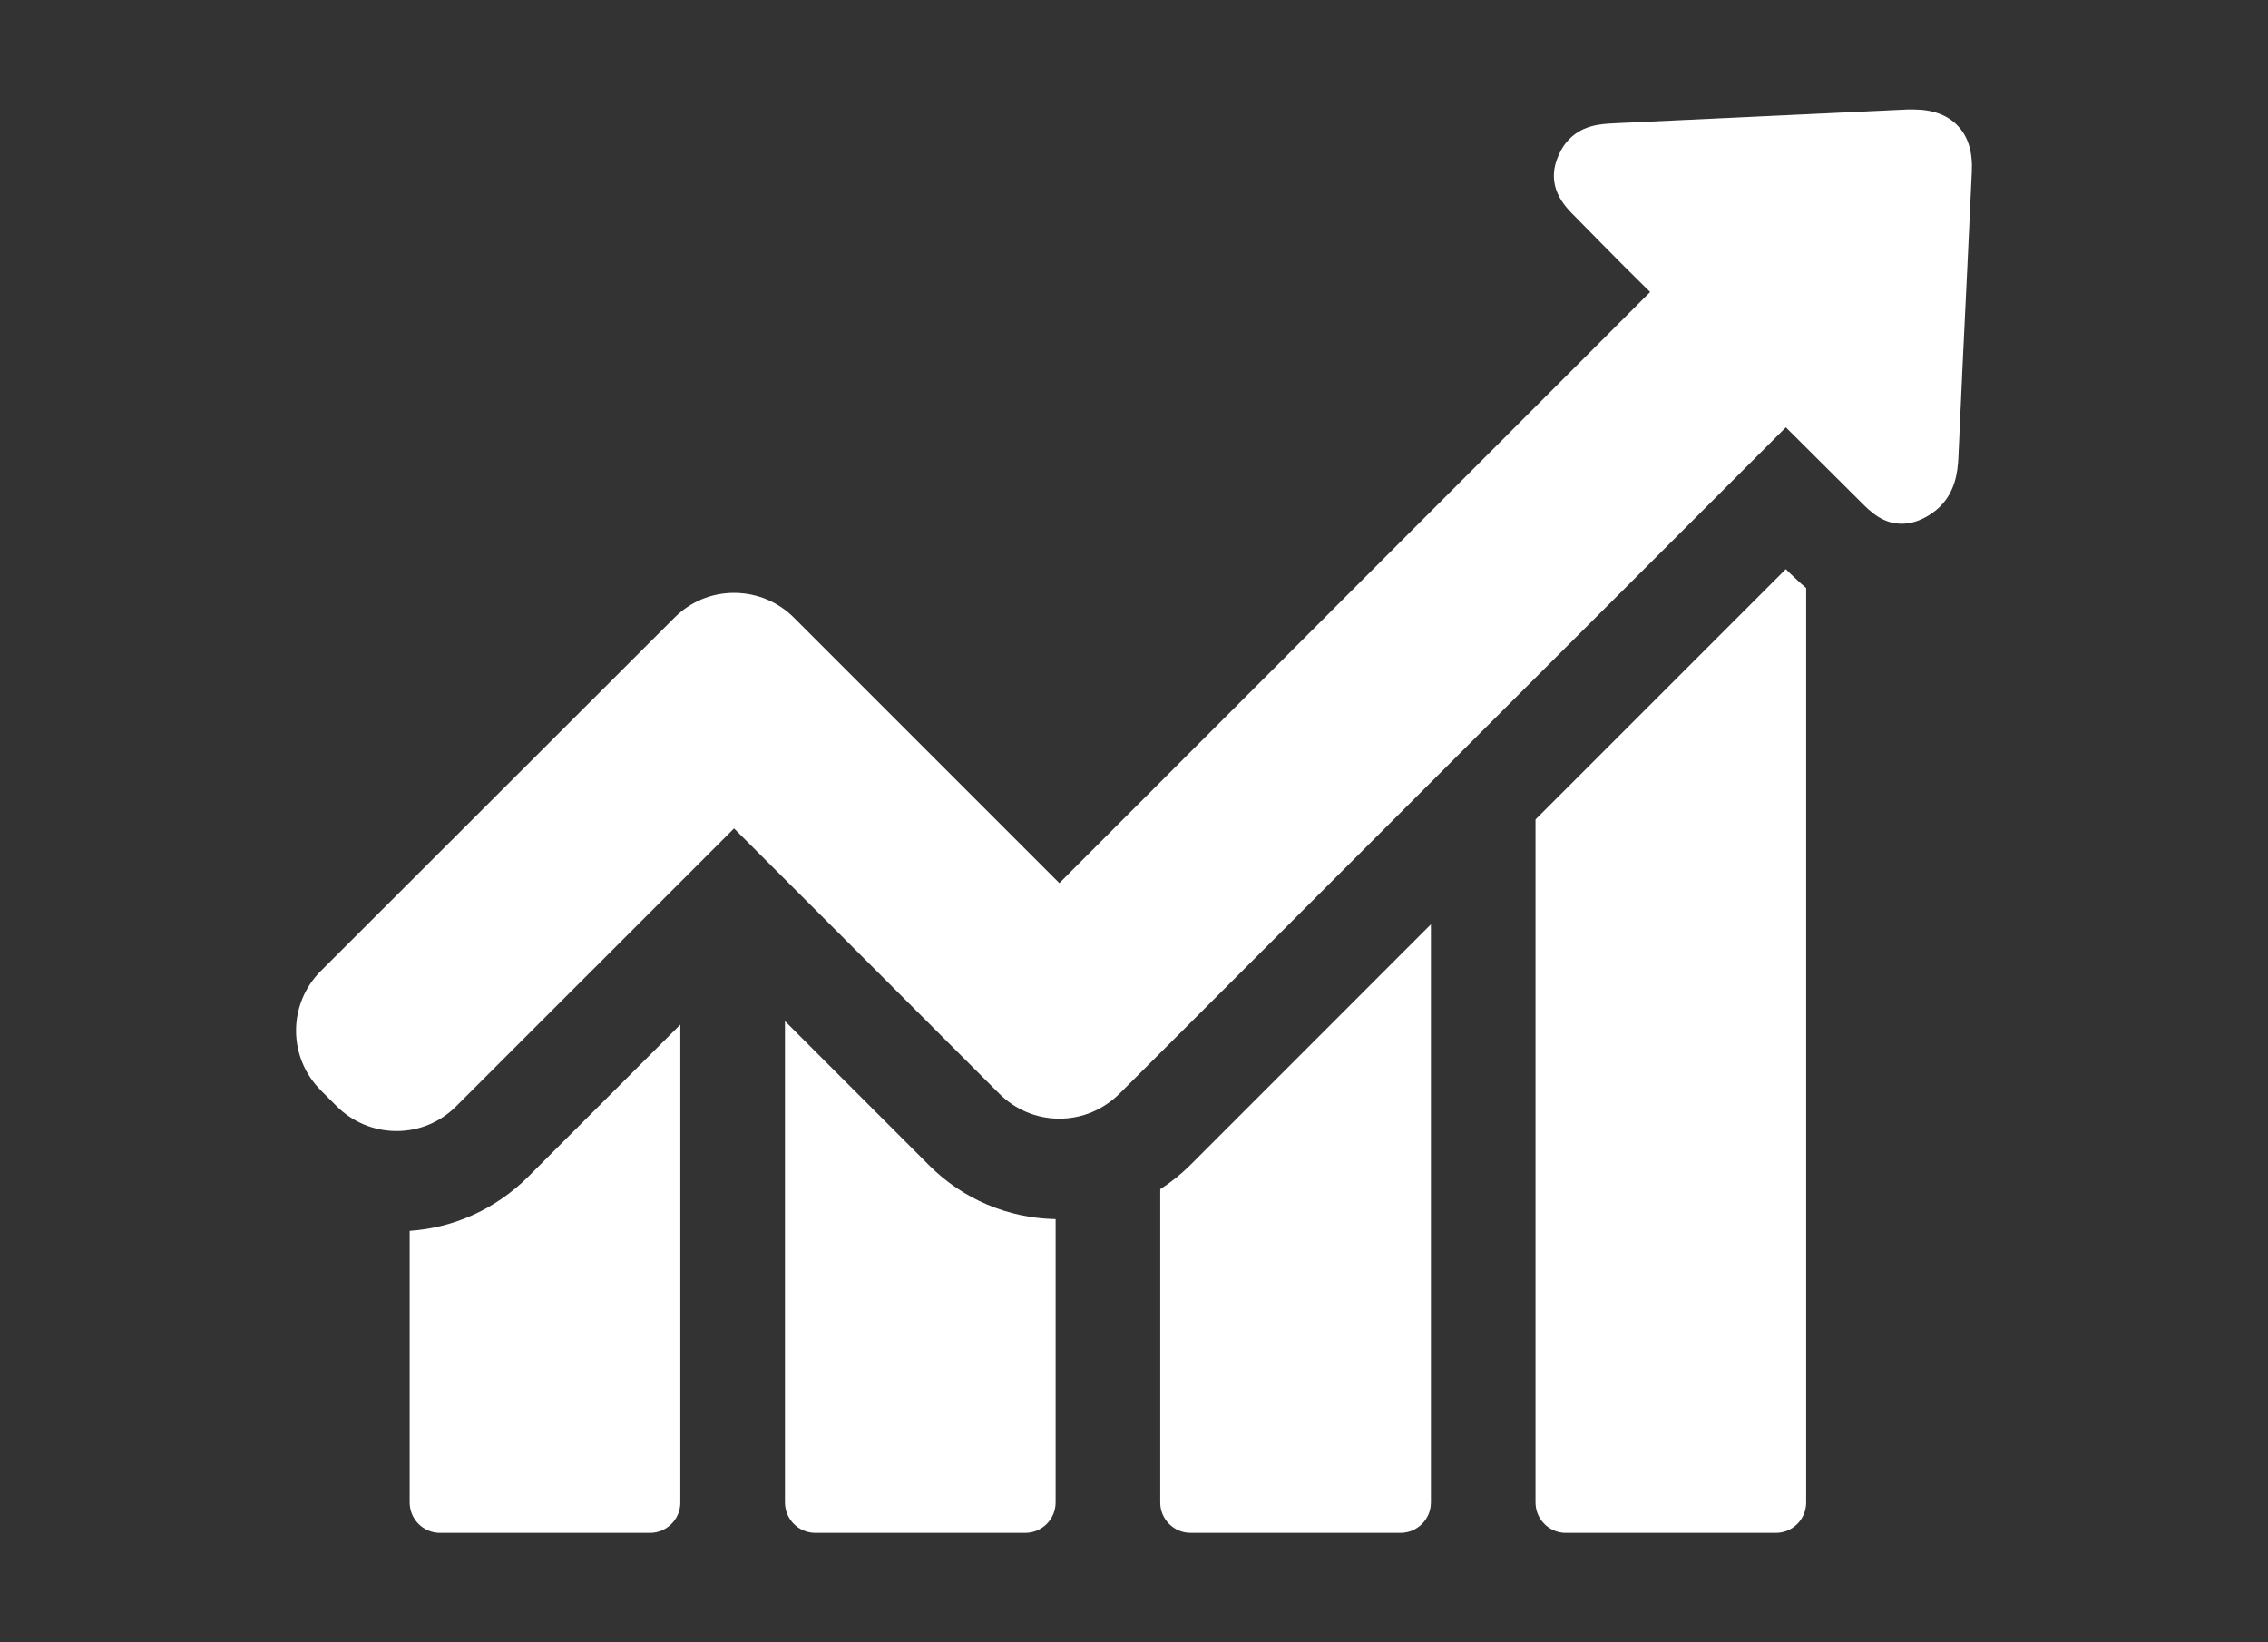
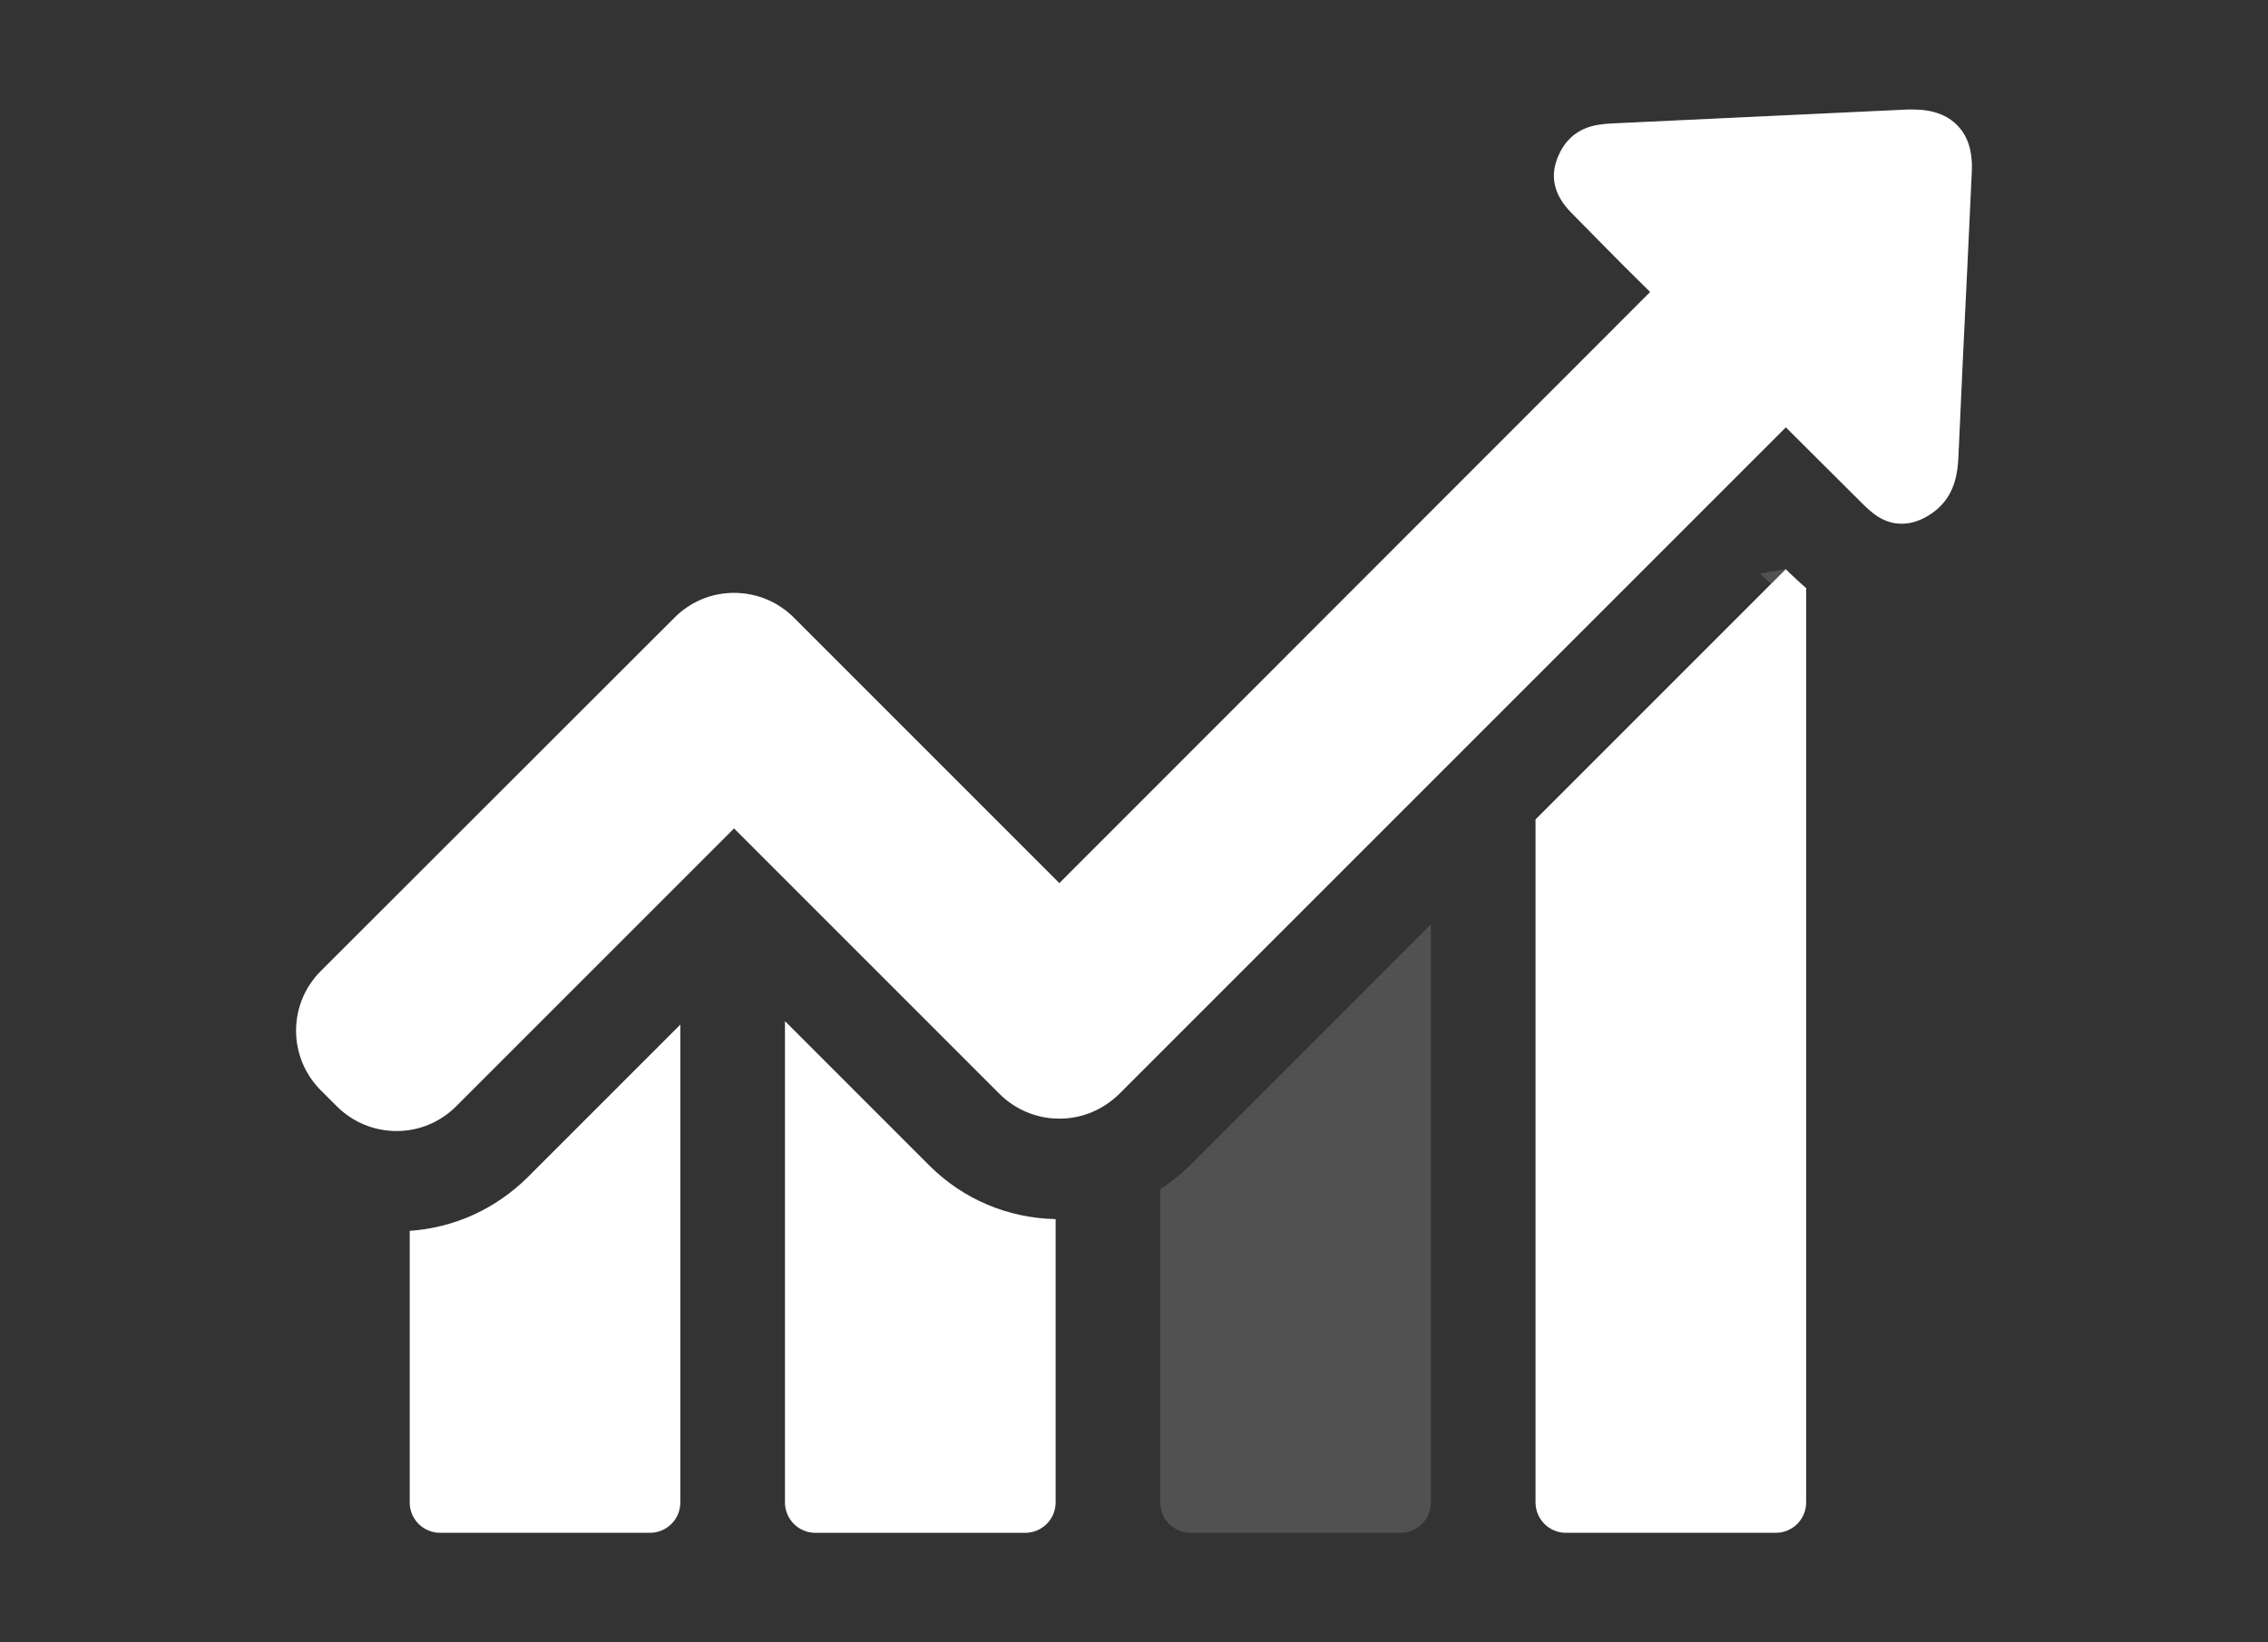
<svg xmlns="http://www.w3.org/2000/svg" version="1.1" id="レイヤー_1" x="0px" y="0px" width="116px" height="84px" viewBox="0 0 116 84" enable-background="new 0 0 116 84" xml:space="preserve">
  <rect x="0" y="0" width="116" height="84" fill="#333333" stroke="none" />
  <g>
    <g>
      <path fill="#FFFFFF" d="M20.955,62.955v13.893c0,0.846,0.687,1.551,1.551,1.551h10.739c0.846,0,1.551-0.687,1.551-1.551V52.408    l-7.8,7.799C25.339,61.846,23.228,62.797,20.955,62.955L20.955,62.955z" />
      <path fill="#FFFFFF" d="M40.15,52.23v24.617c0,0.846,0.686,1.551,1.549,1.551H52.44c0.845,0,1.55-0.687,1.55-1.551V62.355    c-2.448-0.051-4.738-1.021-6.463-2.746L40.15,52.23z" />
-       <path fill="#FFFFFF" d="M59.343,60.825v16.022c0,0.846,0.686,1.551,1.549,1.551h10.741c0.847,0,1.552-0.687,1.552-1.551V47.281    l-12.31,12.313C60.4,60.068,59.888,60.473,59.343,60.825L59.343,60.825z" />
      <g>
        <path fill="#FFFFFF" d="M91.338,29.111L78.538,41.912v34.936c0,0.846,0.687,1.551,1.548,1.551h10.742     c0.846,0,1.55-0.687,1.55-1.551V30.079c-0.353-0.3-0.616-0.563-0.812-0.74L91.338,29.111z" />
        <path fill="#FFFFFF" d="M100.125,6.43c-0.51-0.545-1.285-0.828-2.27-0.828H97.57c-4.998,0.229-9.982,0.476-14.982,0.705     c-0.671,0.035-1.585,0.071-2.307,0.792c-0.23,0.229-0.406,0.492-0.547,0.81c-0.739,1.602,0.3,2.641,0.793,3.134l1.25,1.269     c0.863,0.88,1.742,1.76,2.623,2.623L54.182,45.17L40.606,31.593c-0.809-0.81-1.902-1.268-3.063-1.268     c-1.163,0-2.237,0.458-3.046,1.268L16.413,49.661c-1.692,1.688-1.692,4.418,0,6.11l0.81,0.809     c0.811,0.811,1.901,1.268,3.063,1.268c1.164,0,2.236-0.457,3.047-1.268l14.211-14.21L51.12,55.947     c0.812,0.809,1.903,1.268,3.063,1.268c1.164,0,2.239-0.459,3.066-1.268l34.091-34.091l3.855,3.839     c0.457,0.457,1.092,1.091,2.061,1.091c0.406,0,0.811-0.104,1.232-0.334c0.281-0.158,0.527-0.334,0.74-0.546     c0.758-0.757,0.897-1.727,0.934-2.483c0.141-3.24,0.299-6.479,0.458-9.736l0.229-4.878C100.9,7.787,100.672,6.994,100.125,6.43     L100.125,6.43z" />
      </g>
    </g>
    <g opacity="0.15">
-       <path fill="#FFFFFF" d="M20.955,62.955v13.893c0,0.846,0.687,1.551,1.551,1.551h10.739c0.846,0,1.551-0.687,1.551-1.551V52.408    l-7.8,7.799C25.339,61.846,23.228,62.797,20.955,62.955L20.955,62.955z" />
      <path fill="#FFFFFF" d="M40.15,52.23v24.617c0,0.846,0.686,1.551,1.549,1.551H52.44c0.845,0,1.55-0.687,1.55-1.551V62.355    c-2.448-0.051-4.738-1.021-6.463-2.746L40.15,52.23z" />
      <path fill="#FFFFFF" d="M59.343,60.825v16.022c0,0.846,0.686,1.551,1.549,1.551h10.741c0.847,0,1.552-0.687,1.552-1.551V47.281    l-12.31,12.313C60.4,60.068,59.888,60.473,59.343,60.825L59.343,60.825z" />
      <g>
-         <path fill="#FFFFFF" d="M91.338,29.111L78.538,41.912v34.936c0,0.846,0.687,1.551,1.548,1.551h10.742     c0.846,0,1.55-0.687,1.55-1.551V30.079c-0.353-0.3-0.616-0.563-0.812-0.74L91.338,29.111z" />
+         <path fill="#FFFFFF" d="M91.338,29.111L78.538,41.912v34.936h10.742     c0.846,0,1.55-0.687,1.55-1.551V30.079c-0.353-0.3-0.616-0.563-0.812-0.74L91.338,29.111z" />
        <path fill="#FFFFFF" d="M100.125,6.43c-0.51-0.545-1.285-0.828-2.27-0.828H97.57c-4.998,0.229-9.982,0.476-14.982,0.705     c-0.671,0.035-1.585,0.071-2.307,0.792c-0.23,0.229-0.406,0.492-0.547,0.81c-0.739,1.602,0.3,2.641,0.793,3.134l1.25,1.269     c0.863,0.88,1.742,1.76,2.623,2.623L54.182,45.17L40.606,31.593c-0.809-0.81-1.902-1.268-3.063-1.268     c-1.163,0-2.237,0.458-3.046,1.268L16.413,49.661c-1.692,1.688-1.692,4.418,0,6.11l0.81,0.809     c0.811,0.811,1.901,1.268,3.063,1.268c1.164,0,2.236-0.457,3.047-1.268l14.211-14.21L51.12,55.947     c0.812,0.809,1.903,1.268,3.063,1.268c1.164,0,2.239-0.459,3.066-1.268l34.091-34.091l3.855,3.839     c0.457,0.457,1.092,1.091,2.061,1.091c0.406,0,0.811-0.104,1.232-0.334c0.281-0.158,0.527-0.334,0.74-0.546     c0.758-0.757,0.897-1.727,0.934-2.483c0.141-3.24,0.299-6.479,0.458-9.736l0.229-4.878C100.9,7.787,100.672,6.994,100.125,6.43     L100.125,6.43z" />
      </g>
    </g>
  </g>
</svg>